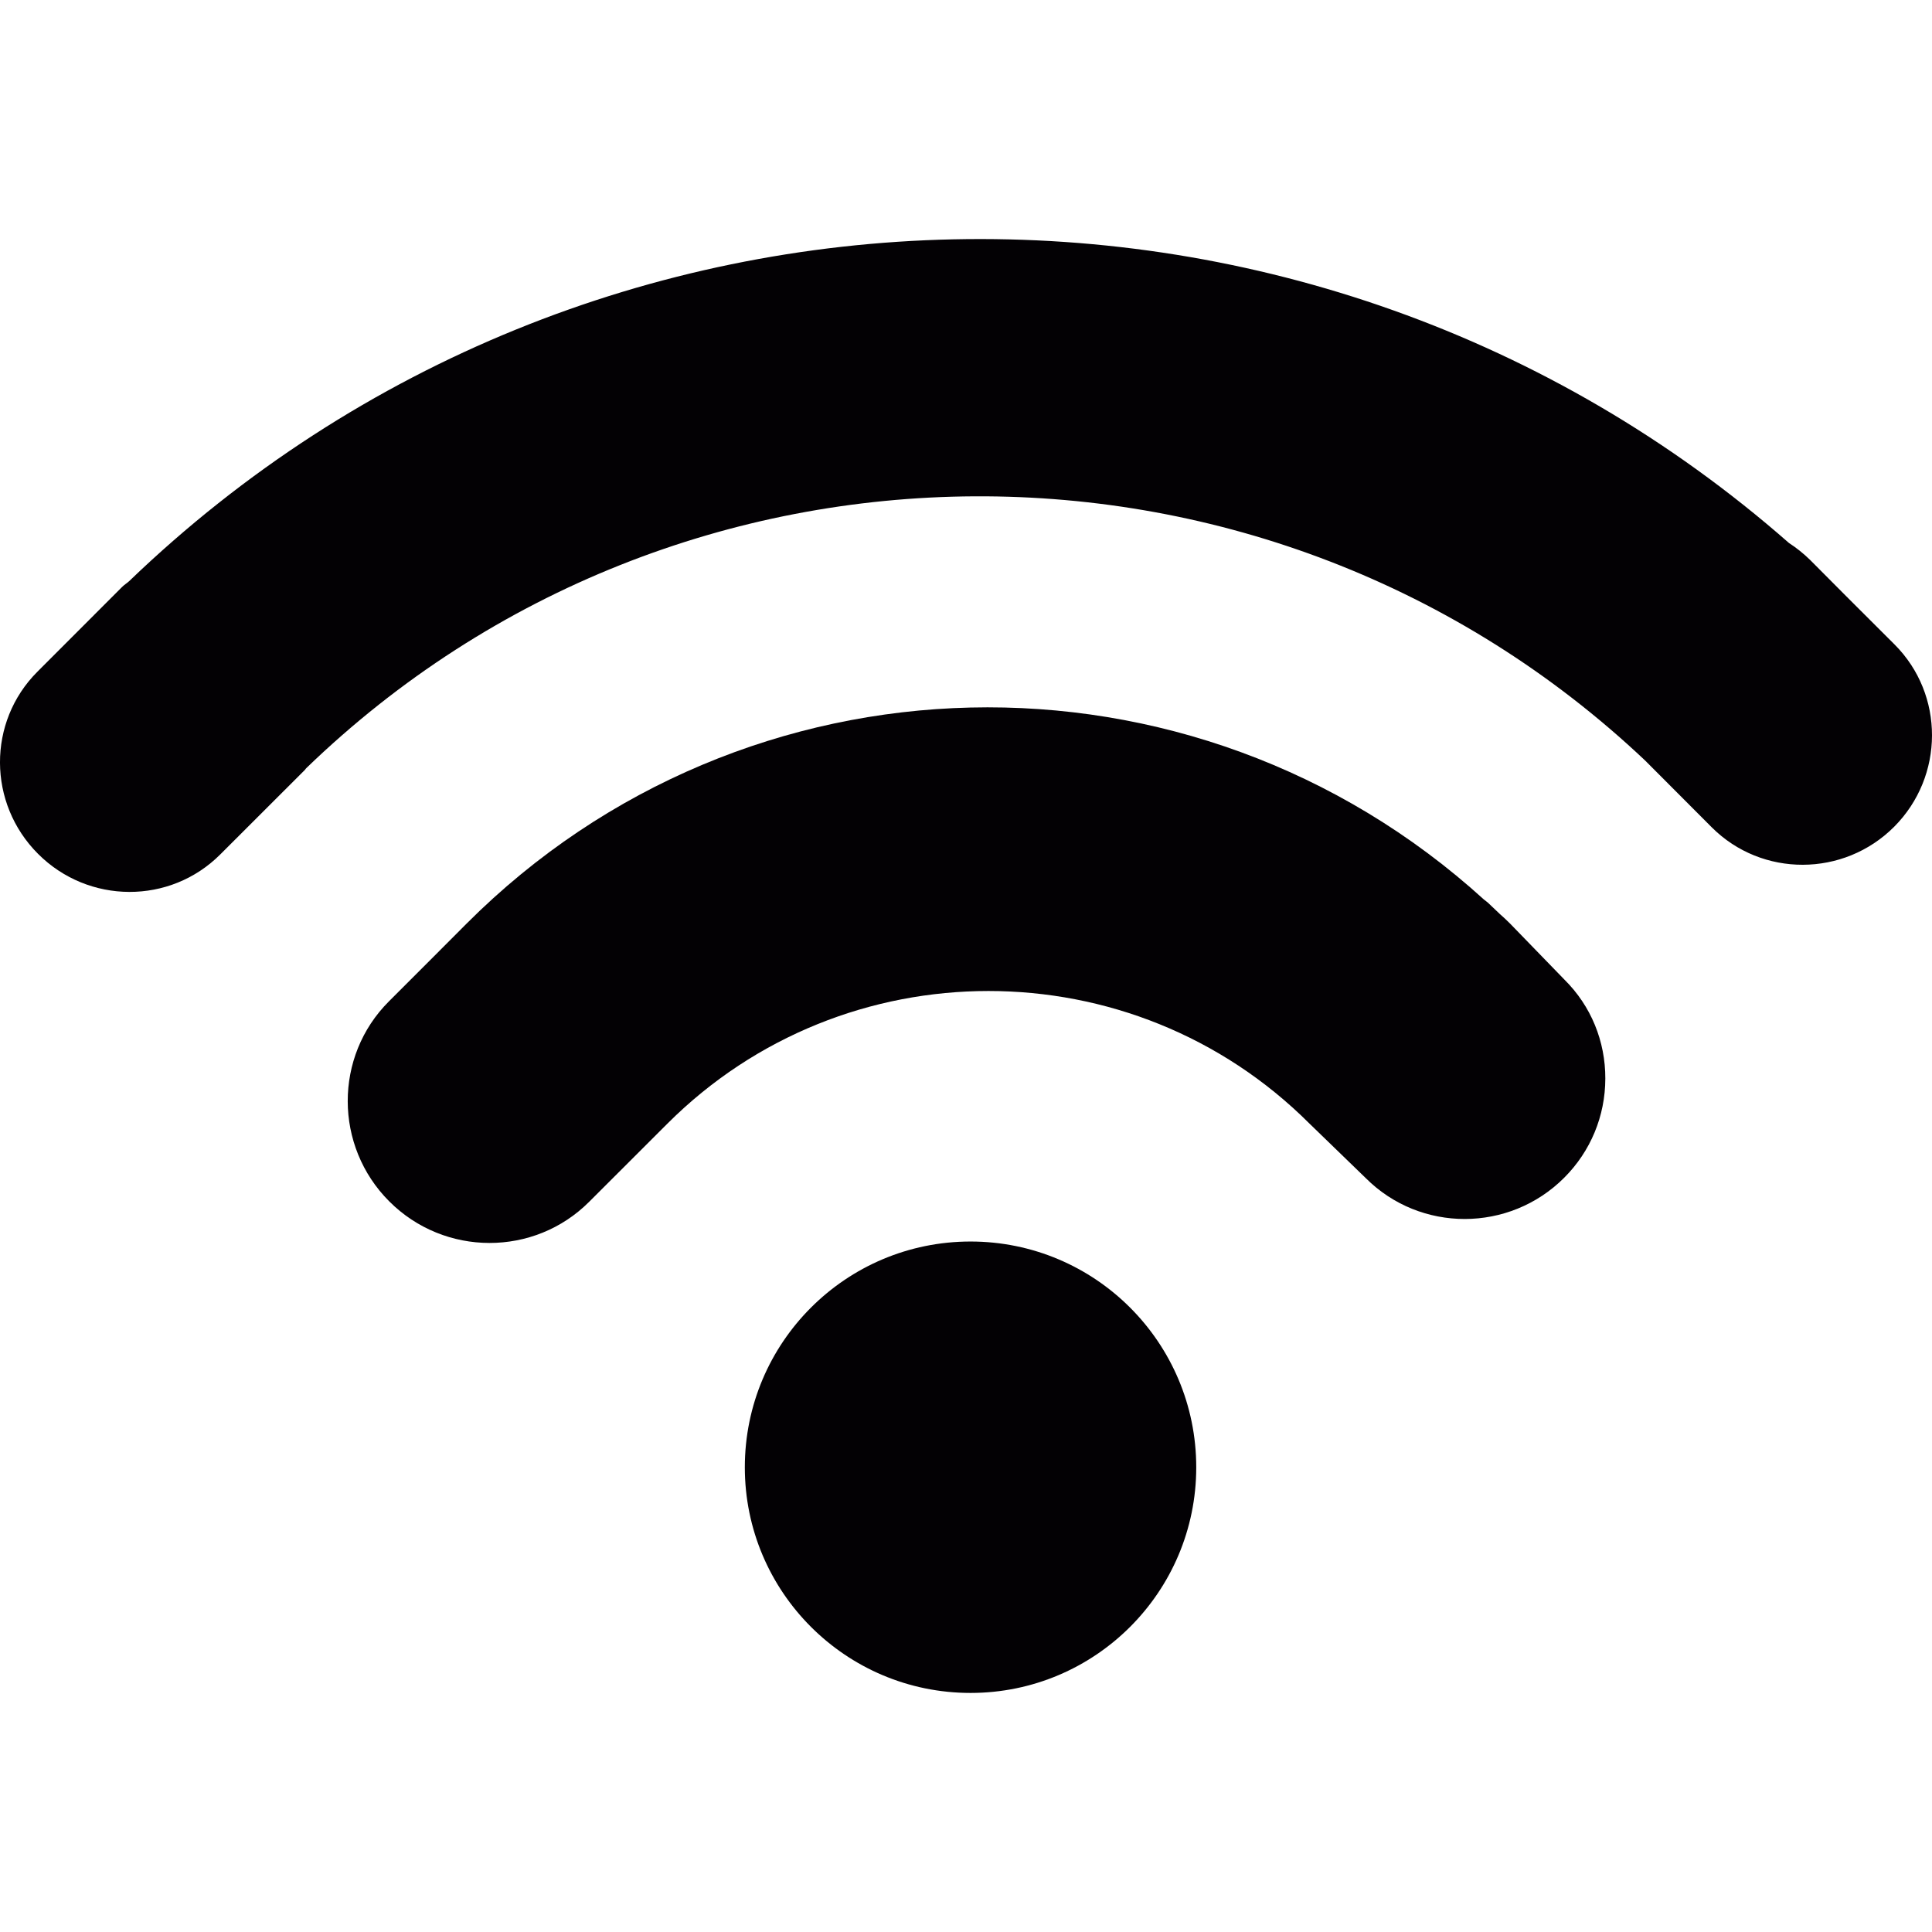
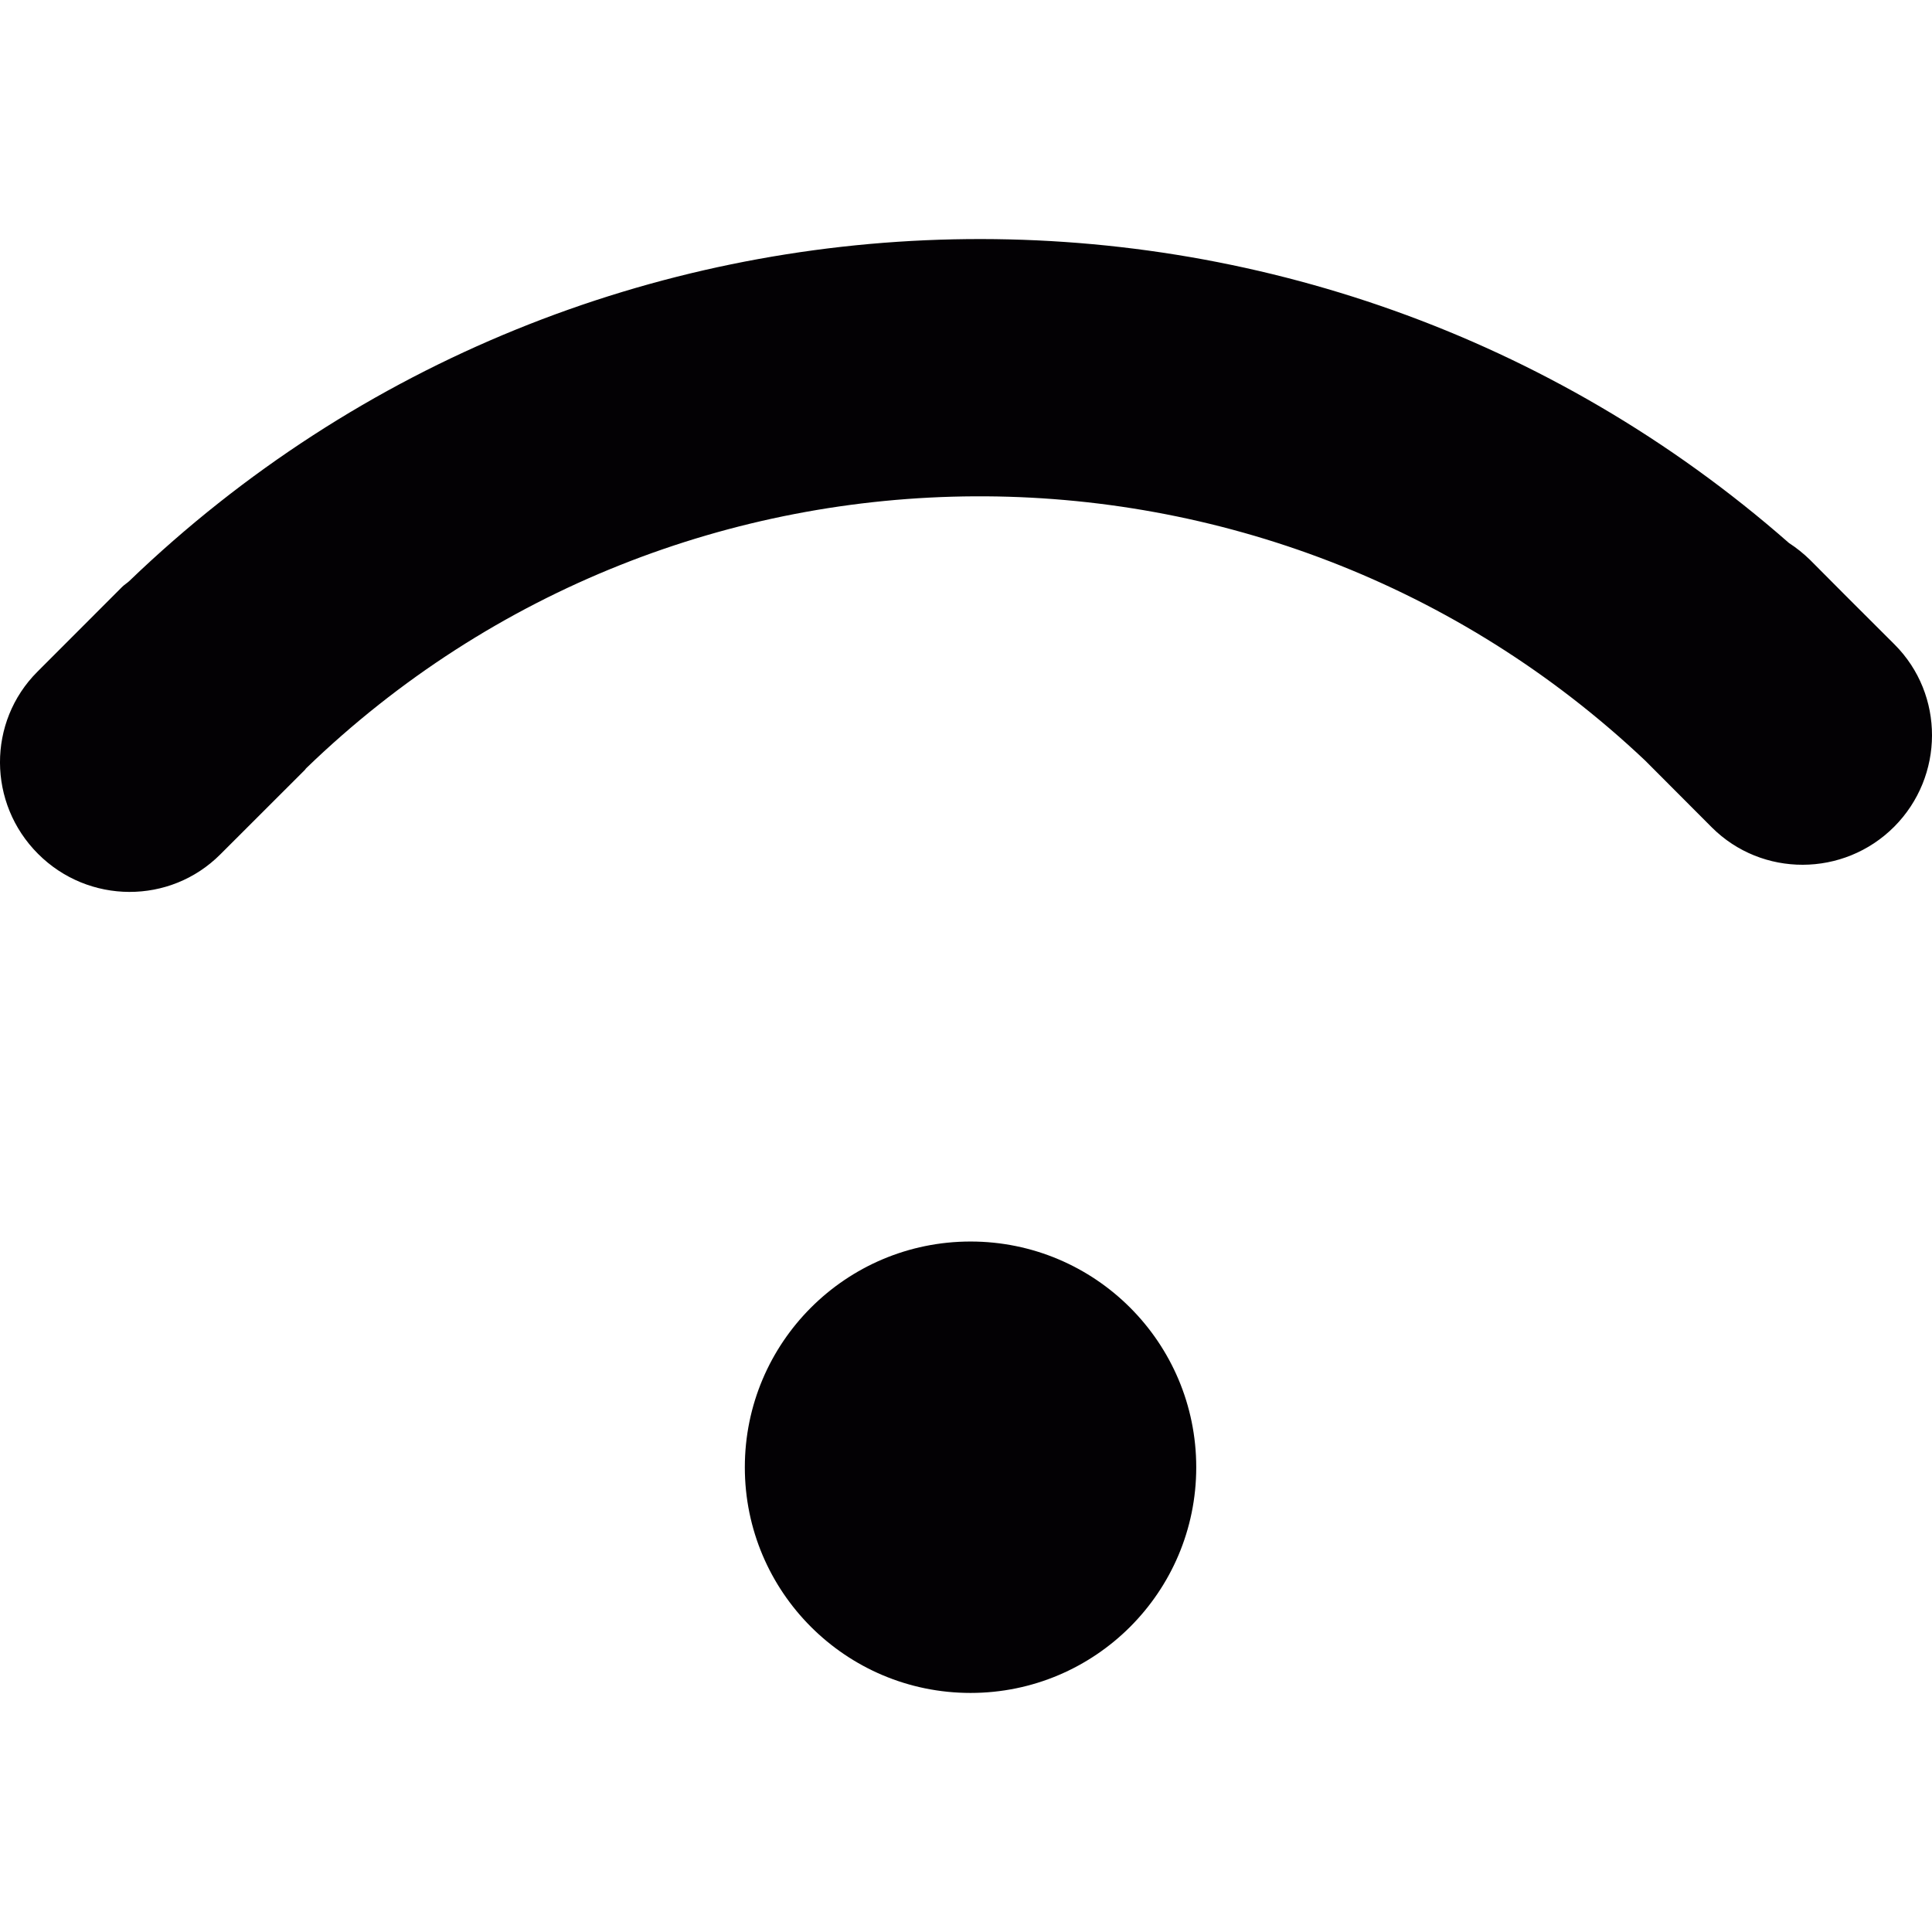
<svg xmlns="http://www.w3.org/2000/svg" width="23" height="23" viewBox="0 0 23 23" fill="none">
  <g clip-path="url(#clip0)">
    <path d="M11.554 20.154C13.038 20.154 14.241 18.951 14.241 17.468C14.241 15.983 13.038 14.78 11.554 14.78C10.07 14.78 8.867 15.983 8.867 17.468C8.867 18.951 10.07 20.154 11.554 20.154Z" fill="#030104" />
-     <path d="M17.976 10.994C17.936 10.953 17.894 10.916 17.853 10.879L17.732 10.764C17.712 10.743 17.69 10.728 17.665 10.708C14.19 7.551 8.873 7.677 5.557 10.993L5.168 11.383L4.63 11.921C3.974 12.576 3.977 13.645 4.634 14.302C5.292 14.961 6.361 14.962 7.015 14.306L7.944 13.378C10.052 11.271 13.483 11.271 15.59 13.377L16.26 14.026C16.909 14.675 17.968 14.674 18.621 14.021C18.936 13.706 19.11 13.287 19.111 12.84C19.112 12.396 18.941 11.976 18.625 11.663L17.976 10.994Z" fill="#030104" />
    <path d="M22.554 7.672L21.995 7.114C21.993 7.112 21.992 7.108 21.988 7.107L21.547 6.664C21.469 6.588 21.385 6.521 21.297 6.464C15.633 1.492 7.02 1.645 1.537 6.919C1.511 6.943 1.481 6.96 1.454 6.987L0.446 7.996C-0.152 8.593 -0.148 9.564 0.453 10.165C1.053 10.766 2.025 10.77 2.623 10.171L3.631 9.164C3.637 9.155 3.643 9.147 3.649 9.142C8.083 4.859 15.116 4.832 19.585 9.054L20.378 9.849C20.975 10.446 21.949 10.443 22.549 9.843C23.148 9.242 23.151 8.269 22.554 7.672Z" fill="#030104" />
  </g>
  <defs>
    <clipPath id="clip0">
      <rect width="23" height="23" fill="white" />
    </clipPath>
  </defs>
</svg>